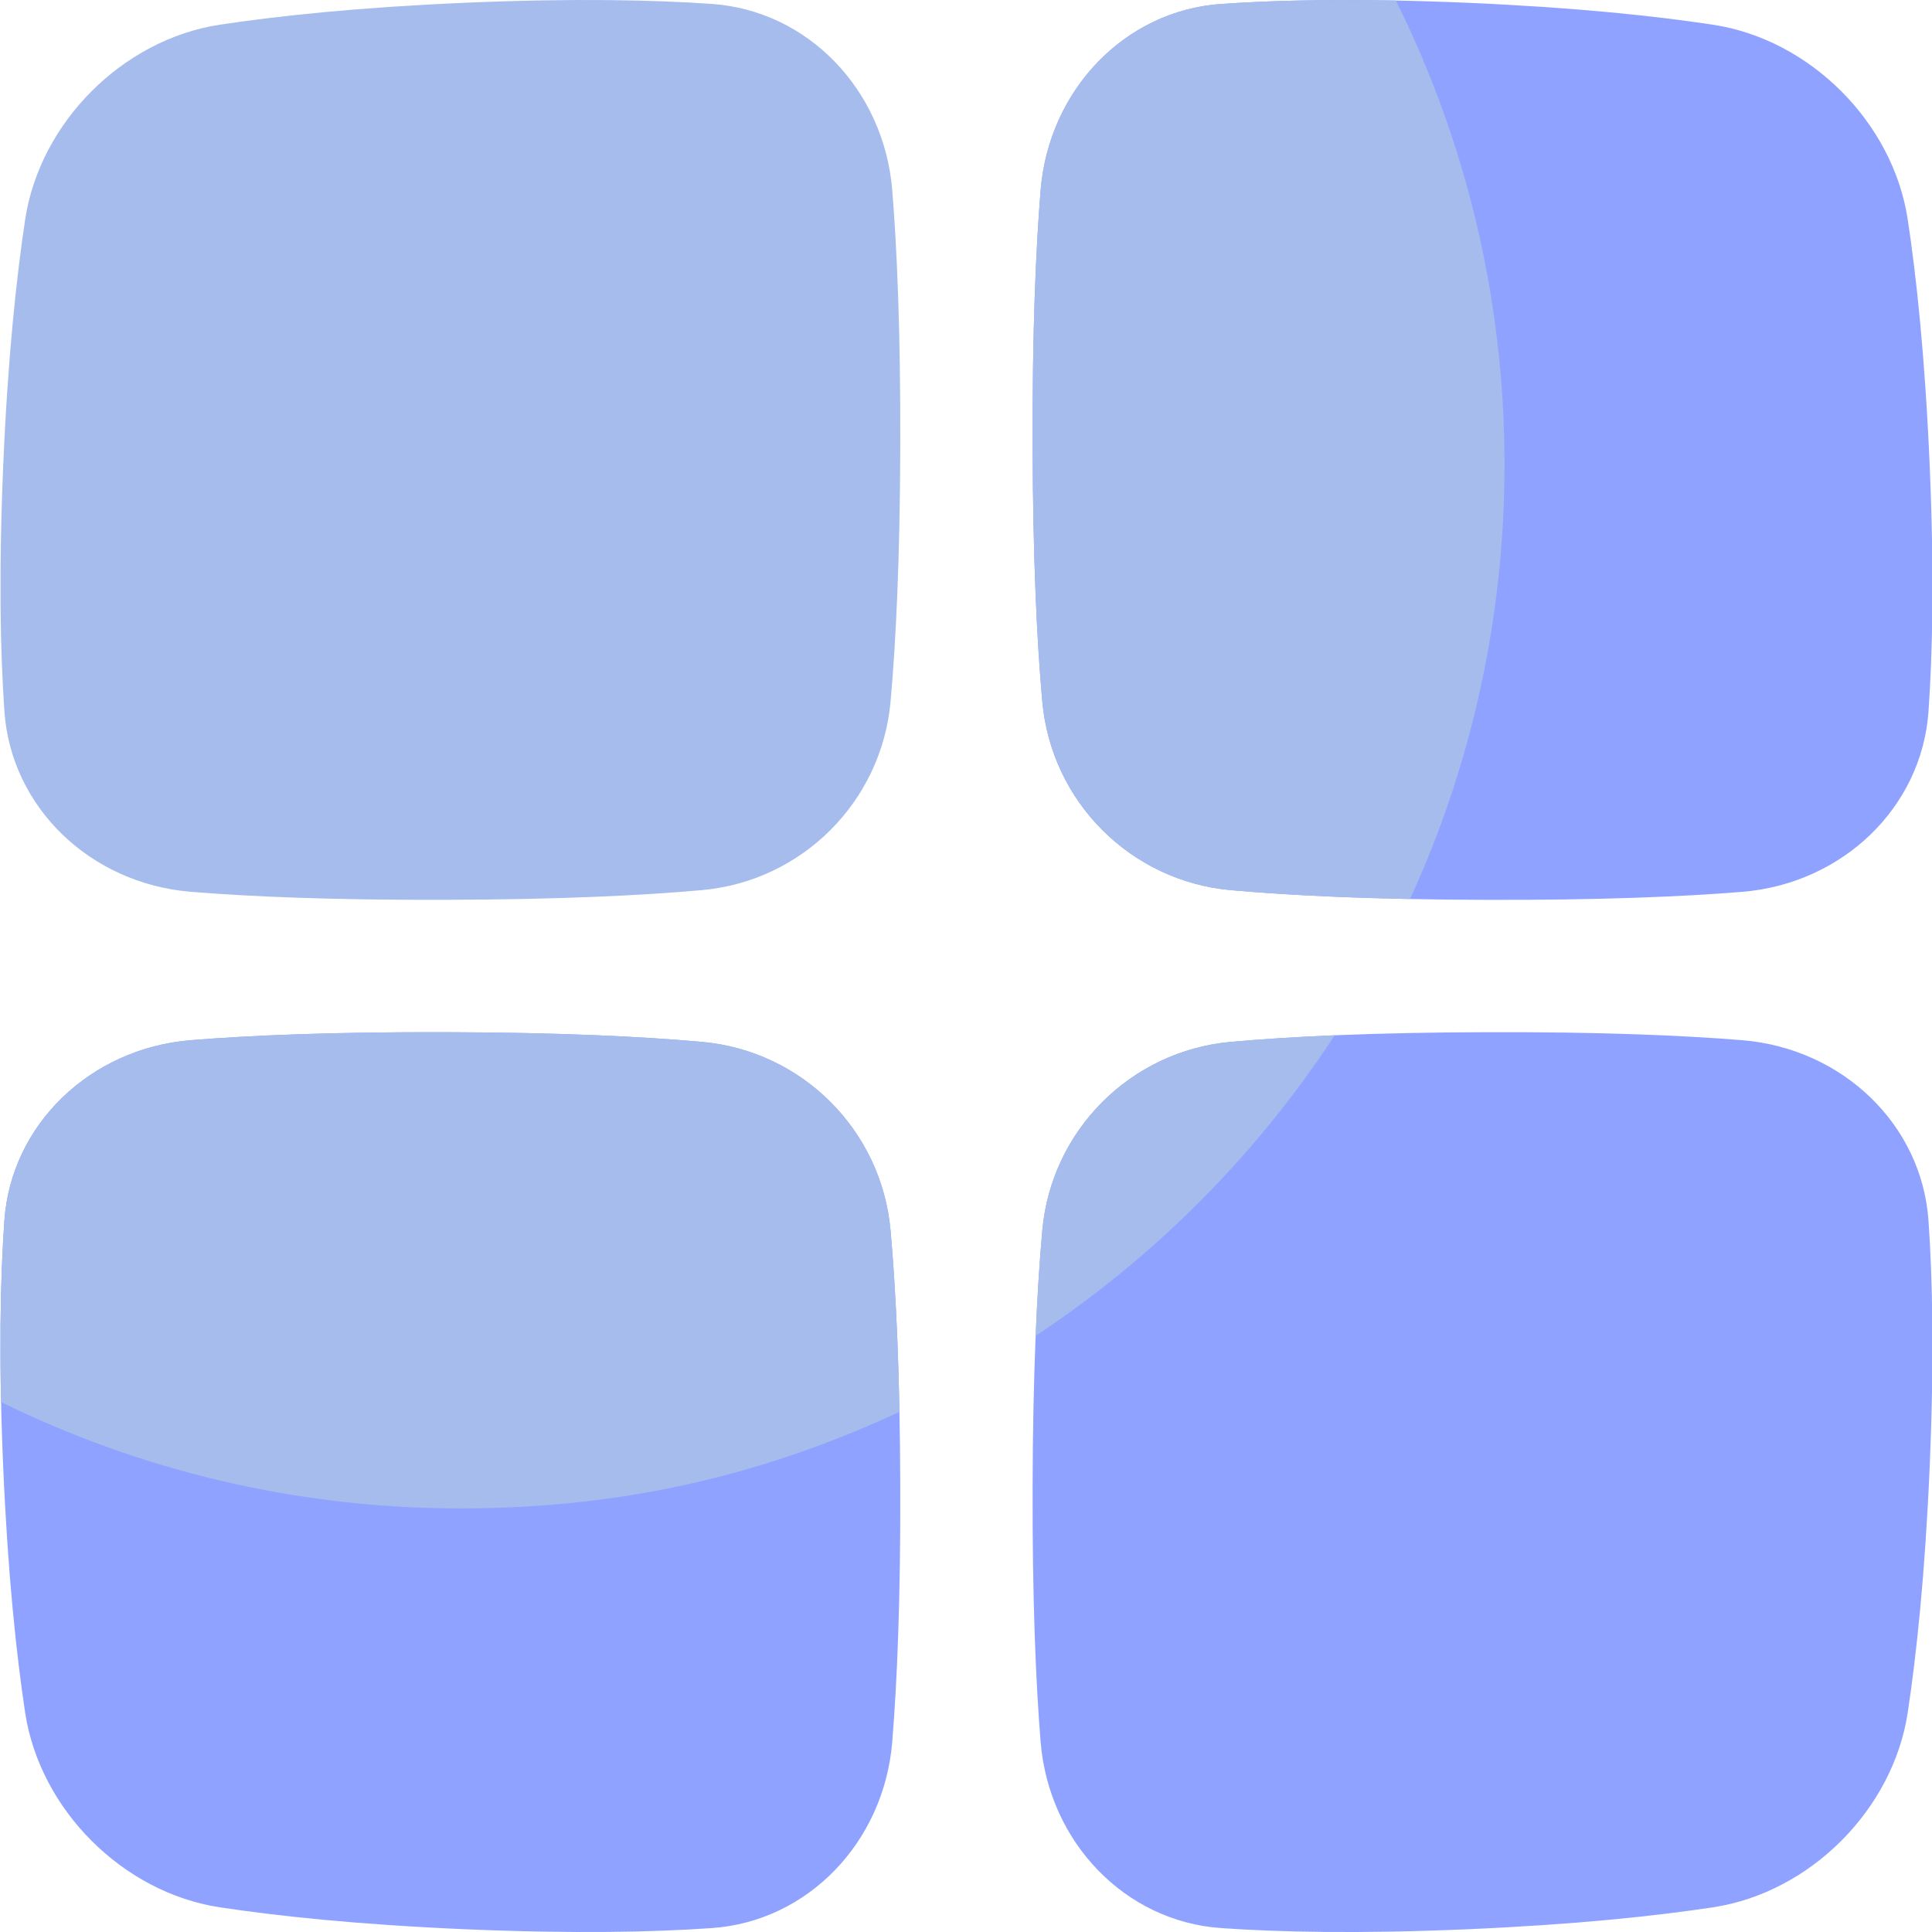
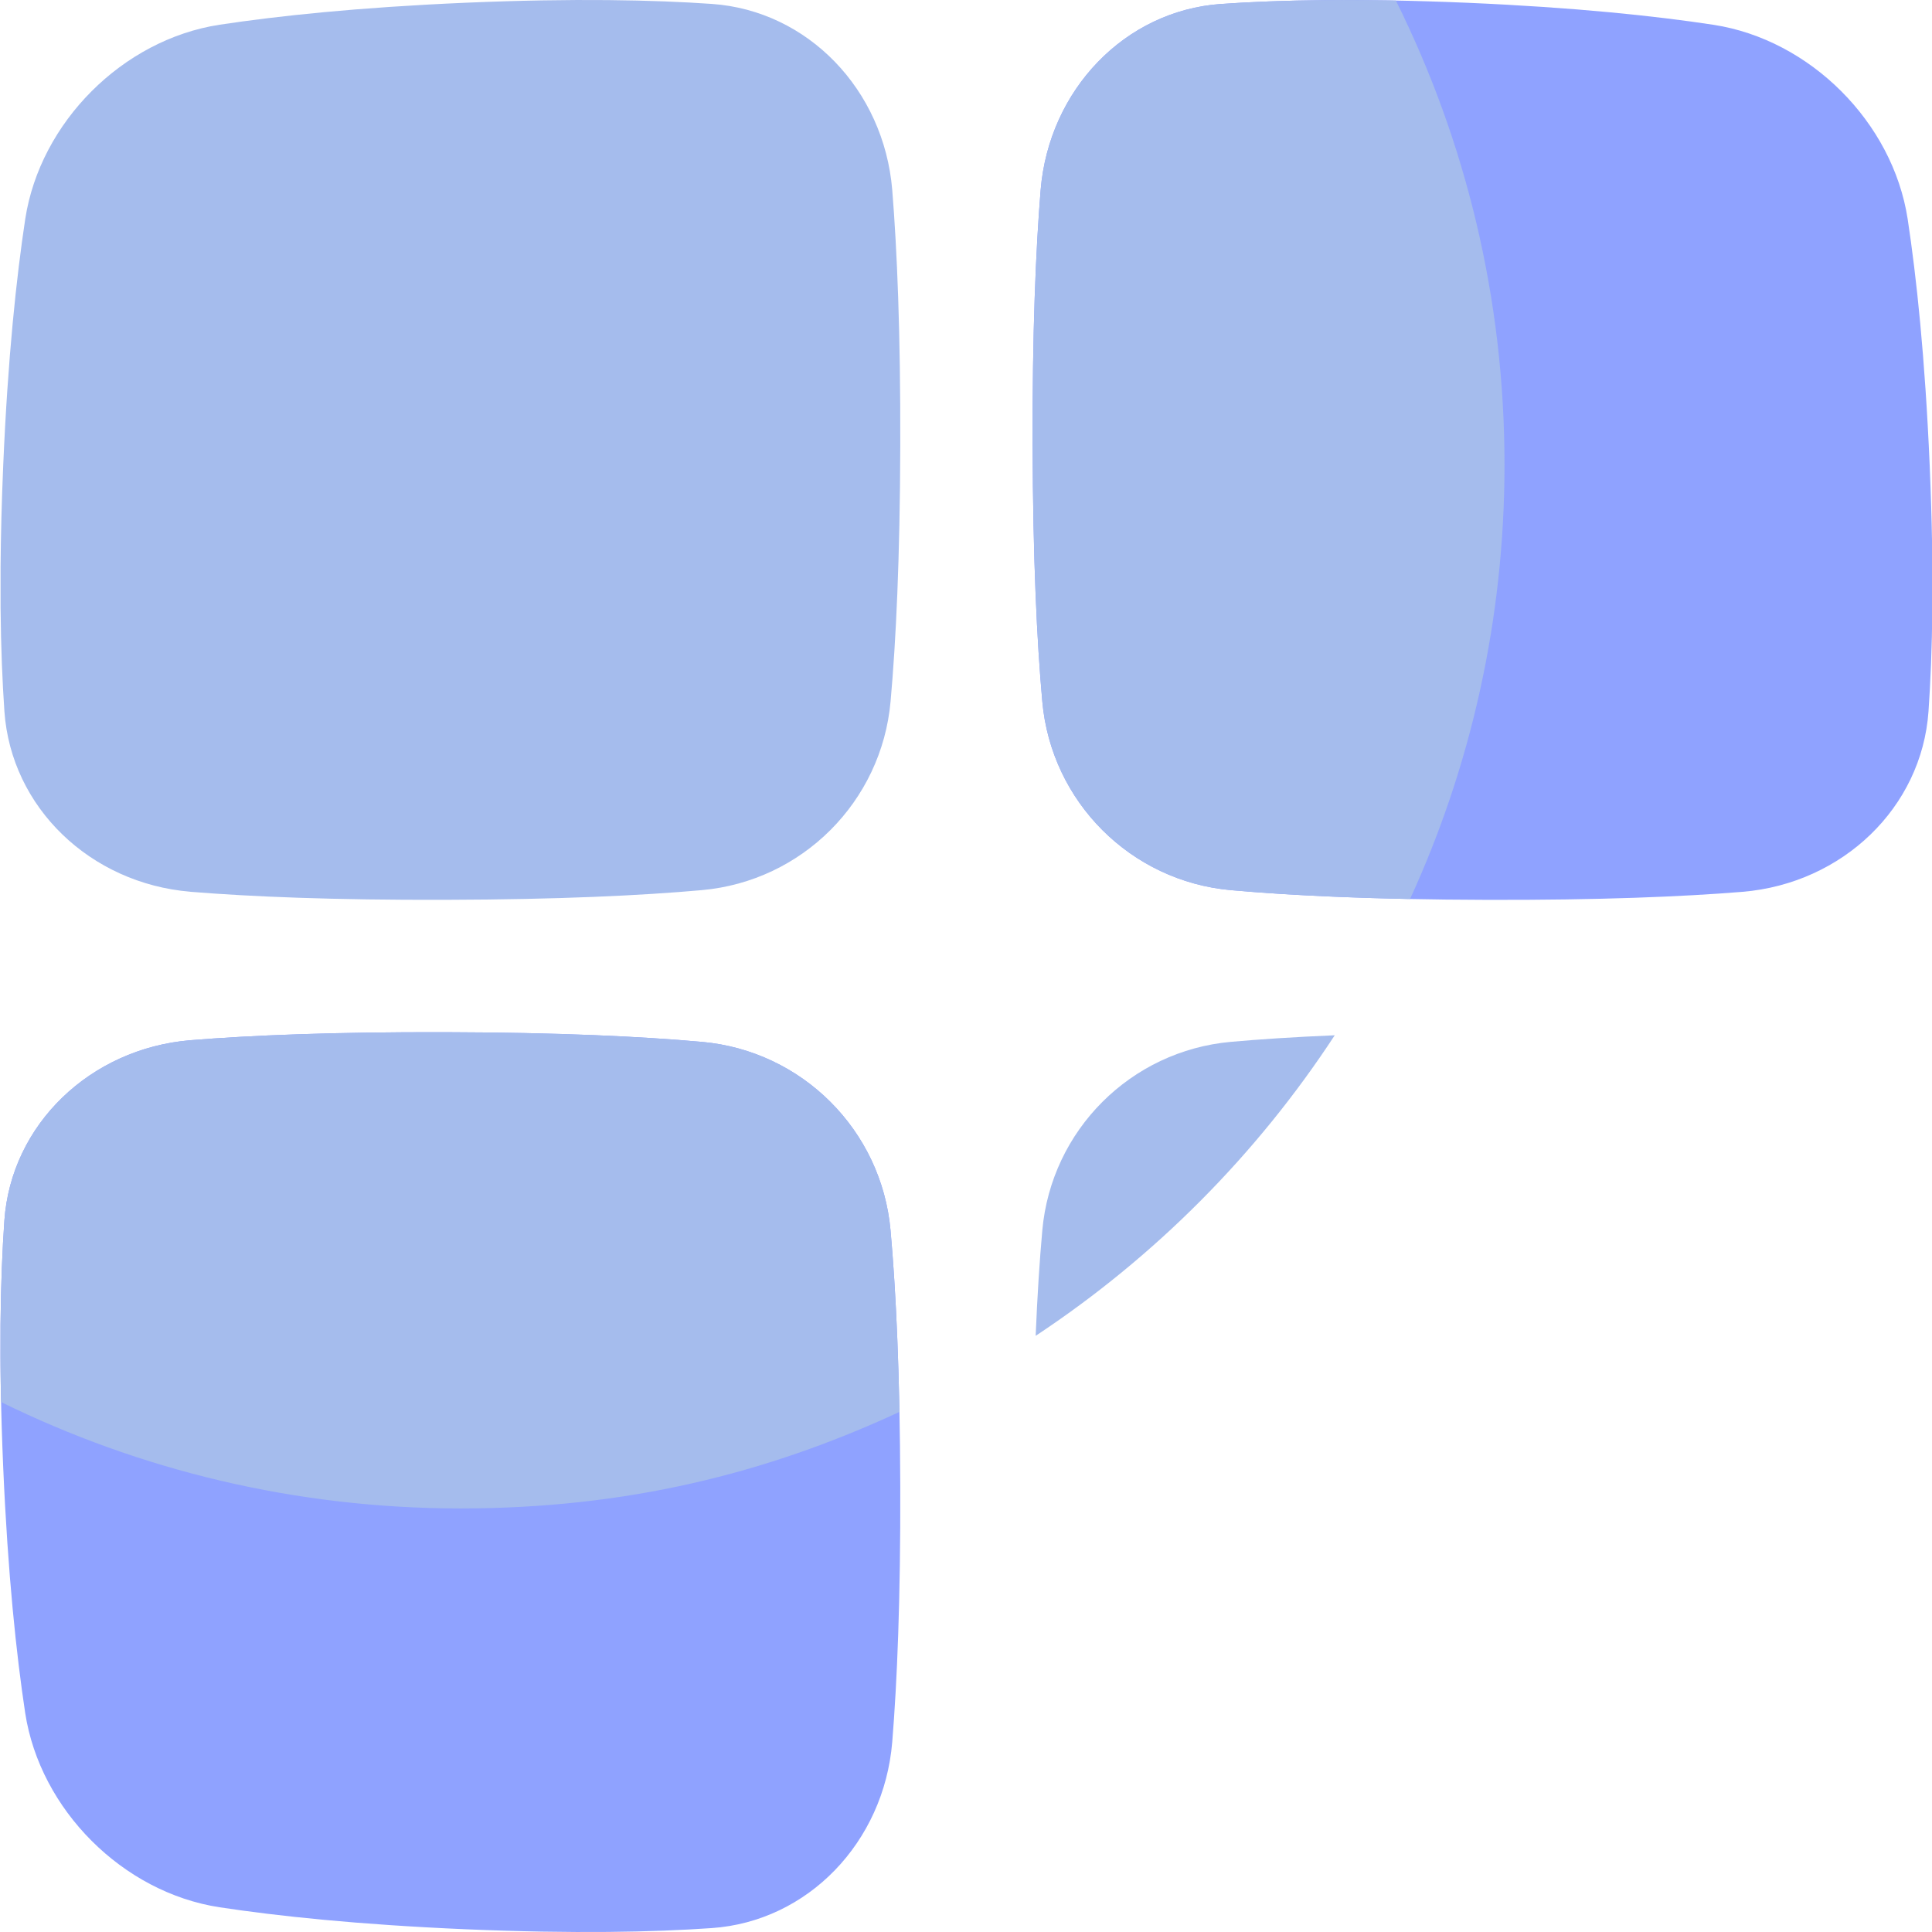
<svg xmlns="http://www.w3.org/2000/svg" version="1.1" width="512" height="512" x="0" y="0" viewBox="0 0 512 512" style="enable-background:new 0 0 512 512" xml:space="preserve" class="">
  <g>
    <g id="a">
      <g>
        <path d="m505.55 58.03c-3.95-25.63-25.83-47.51-51.46-51.46-15.44-2.34-36.55-4.6-65.36-5.84-28.81-1.22-49.83-.75-65.16.32-25.45 1.78-45.57 22.73-47.79 49.27-1.3 15.95-2.22 37.84-2.13 67.79.09 29.96 1.13 51.85 2.57 67.81 2.37 26.56 23.43 47.61 49.98 49.98 15.95 1.43 37.85 2.49 67.81 2.57 29.95.08 51.85-.83 67.79-2.13 26.53-2.22 47.48-22.35 49.27-47.79 1.07-15.33 1.55-36.35.32-65.16-1.24-28.81-3.5-49.91-5.84-65.36z" fill="#8fa2ff" data-original="#faab48" class="" />
        <path d="m236.01 326.09c-2.37-26.56-23.42-47.61-49.98-49.98-15.96-1.43-37.85-2.49-67.81-2.57s-51.85.83-67.79 2.13c-26.53 2.22-47.49 22.35-49.27 47.79-1.07 15.33-1.55 36.35-.32 65.16 1.24 28.81 3.51 49.91 5.84 65.36 3.96 25.63 25.83 47.51 51.46 51.46 15.45 2.34 36.55 4.6 65.36 5.84 28.81 1.22 49.83.75 65.16-.32 25.44-1.78 45.57-22.73 47.79-49.27 1.3-15.95 2.22-37.84 2.13-67.79-.08-29.96-1.14-51.85-2.57-67.81z" fill="#8fa2ff" data-original="#faab48" class="" />
-         <path d="m511.07 323.46c-1.78-25.44-22.73-45.57-49.27-47.79-15.95-1.3-37.84-2.22-67.79-2.13-29.96.08-51.85 1.13-67.81 2.57-26.56 2.38-47.61 23.43-49.98 49.98-1.43 15.96-2.49 37.85-2.57 67.81-.08 29.95.84 51.85 2.13 67.79 2.22 26.54 22.35 47.49 47.79 49.27 15.33 1.07 36.35 1.55 65.16.32 28.81-1.24 49.92-3.51 65.36-5.84 25.63-3.95 47.51-25.83 51.46-51.46 2.33-15.44 4.6-36.55 5.84-65.36 1.22-28.81.75-49.83-.32-65.16z" fill="#8fa2ff" data-original="#faab48" class="" />
        <g fill="#f8c358">
          <path d="m50.43 236.33c15.95 1.3 37.84 2.22 67.79 2.13 29.96-.08 51.85-1.14 67.81-2.57 26.55-2.38 47.6-23.43 49.98-49.98 1.43-15.96 2.49-37.85 2.57-67.81s-.84-51.85-2.13-67.79c-2.22-26.54-22.35-47.49-47.79-49.27-15.32-1.06-36.35-1.54-65.16-.32-28.8 1.24-49.92 3.51-65.36 5.84-25.63 3.96-47.5 25.84-51.45 51.47-2.33 15.44-4.61 36.55-5.84 65.35-.42 9.81-.63 18.69-.7 26.78v10.88c.1 10.76.49 19.84 1.02 27.49 1.78 25.44 22.73 45.57 49.27 47.79z" fill="#a5bced" data-original="#f8c358" class="" />
          <path d="m323.58 1.05c-25.45 1.78-45.57 22.73-47.79 49.27-1.3 15.95-2.22 37.84-2.13 67.79.09 29.96 1.13 51.85 2.57 67.81 2.37 26.56 23.43 47.61 49.98 49.98 12.1 1.09 27.62 1.95 47.47 2.35 16.07-35.06 25.03-74.04 25.03-115.13 0-44.18-10.37-85.93-28.79-122.98-19.43-.38-34.58.09-46.35.91z" fill="#a5bced" data-original="#f8c358" class="" />
          <path d="m186.03 276.11c-15.96-1.43-37.85-2.49-67.81-2.57s-51.85.83-67.79 2.13c-26.53 2.22-47.49 22.35-49.27 47.79-.53 7.66-.92 16.75-1.02 27.52v10.83c.03 3.13.07 6.38.15 9.75 36.75 18.05 78.07 28.19 121.77 28.19s80.94-9.18 116.3-25.58c-.39-20.15-1.26-35.87-2.36-48.09-2.37-26.56-23.42-47.6-49.98-49.98z" fill="#a5bced" data-original="#f8c358" class="" />
          <path d="m353.72 274.36c-10.71.45-19.81 1.05-27.52 1.74-26.56 2.38-47.61 23.43-49.98 49.98-.7 7.8-1.31 17.04-1.76 27.93 31.54-20.86 58.55-48 79.26-79.65z" fill="#a5bced" data-original="#f8c358" class="" />
        </g>
      </g>
    </g>
  </g>
</svg>